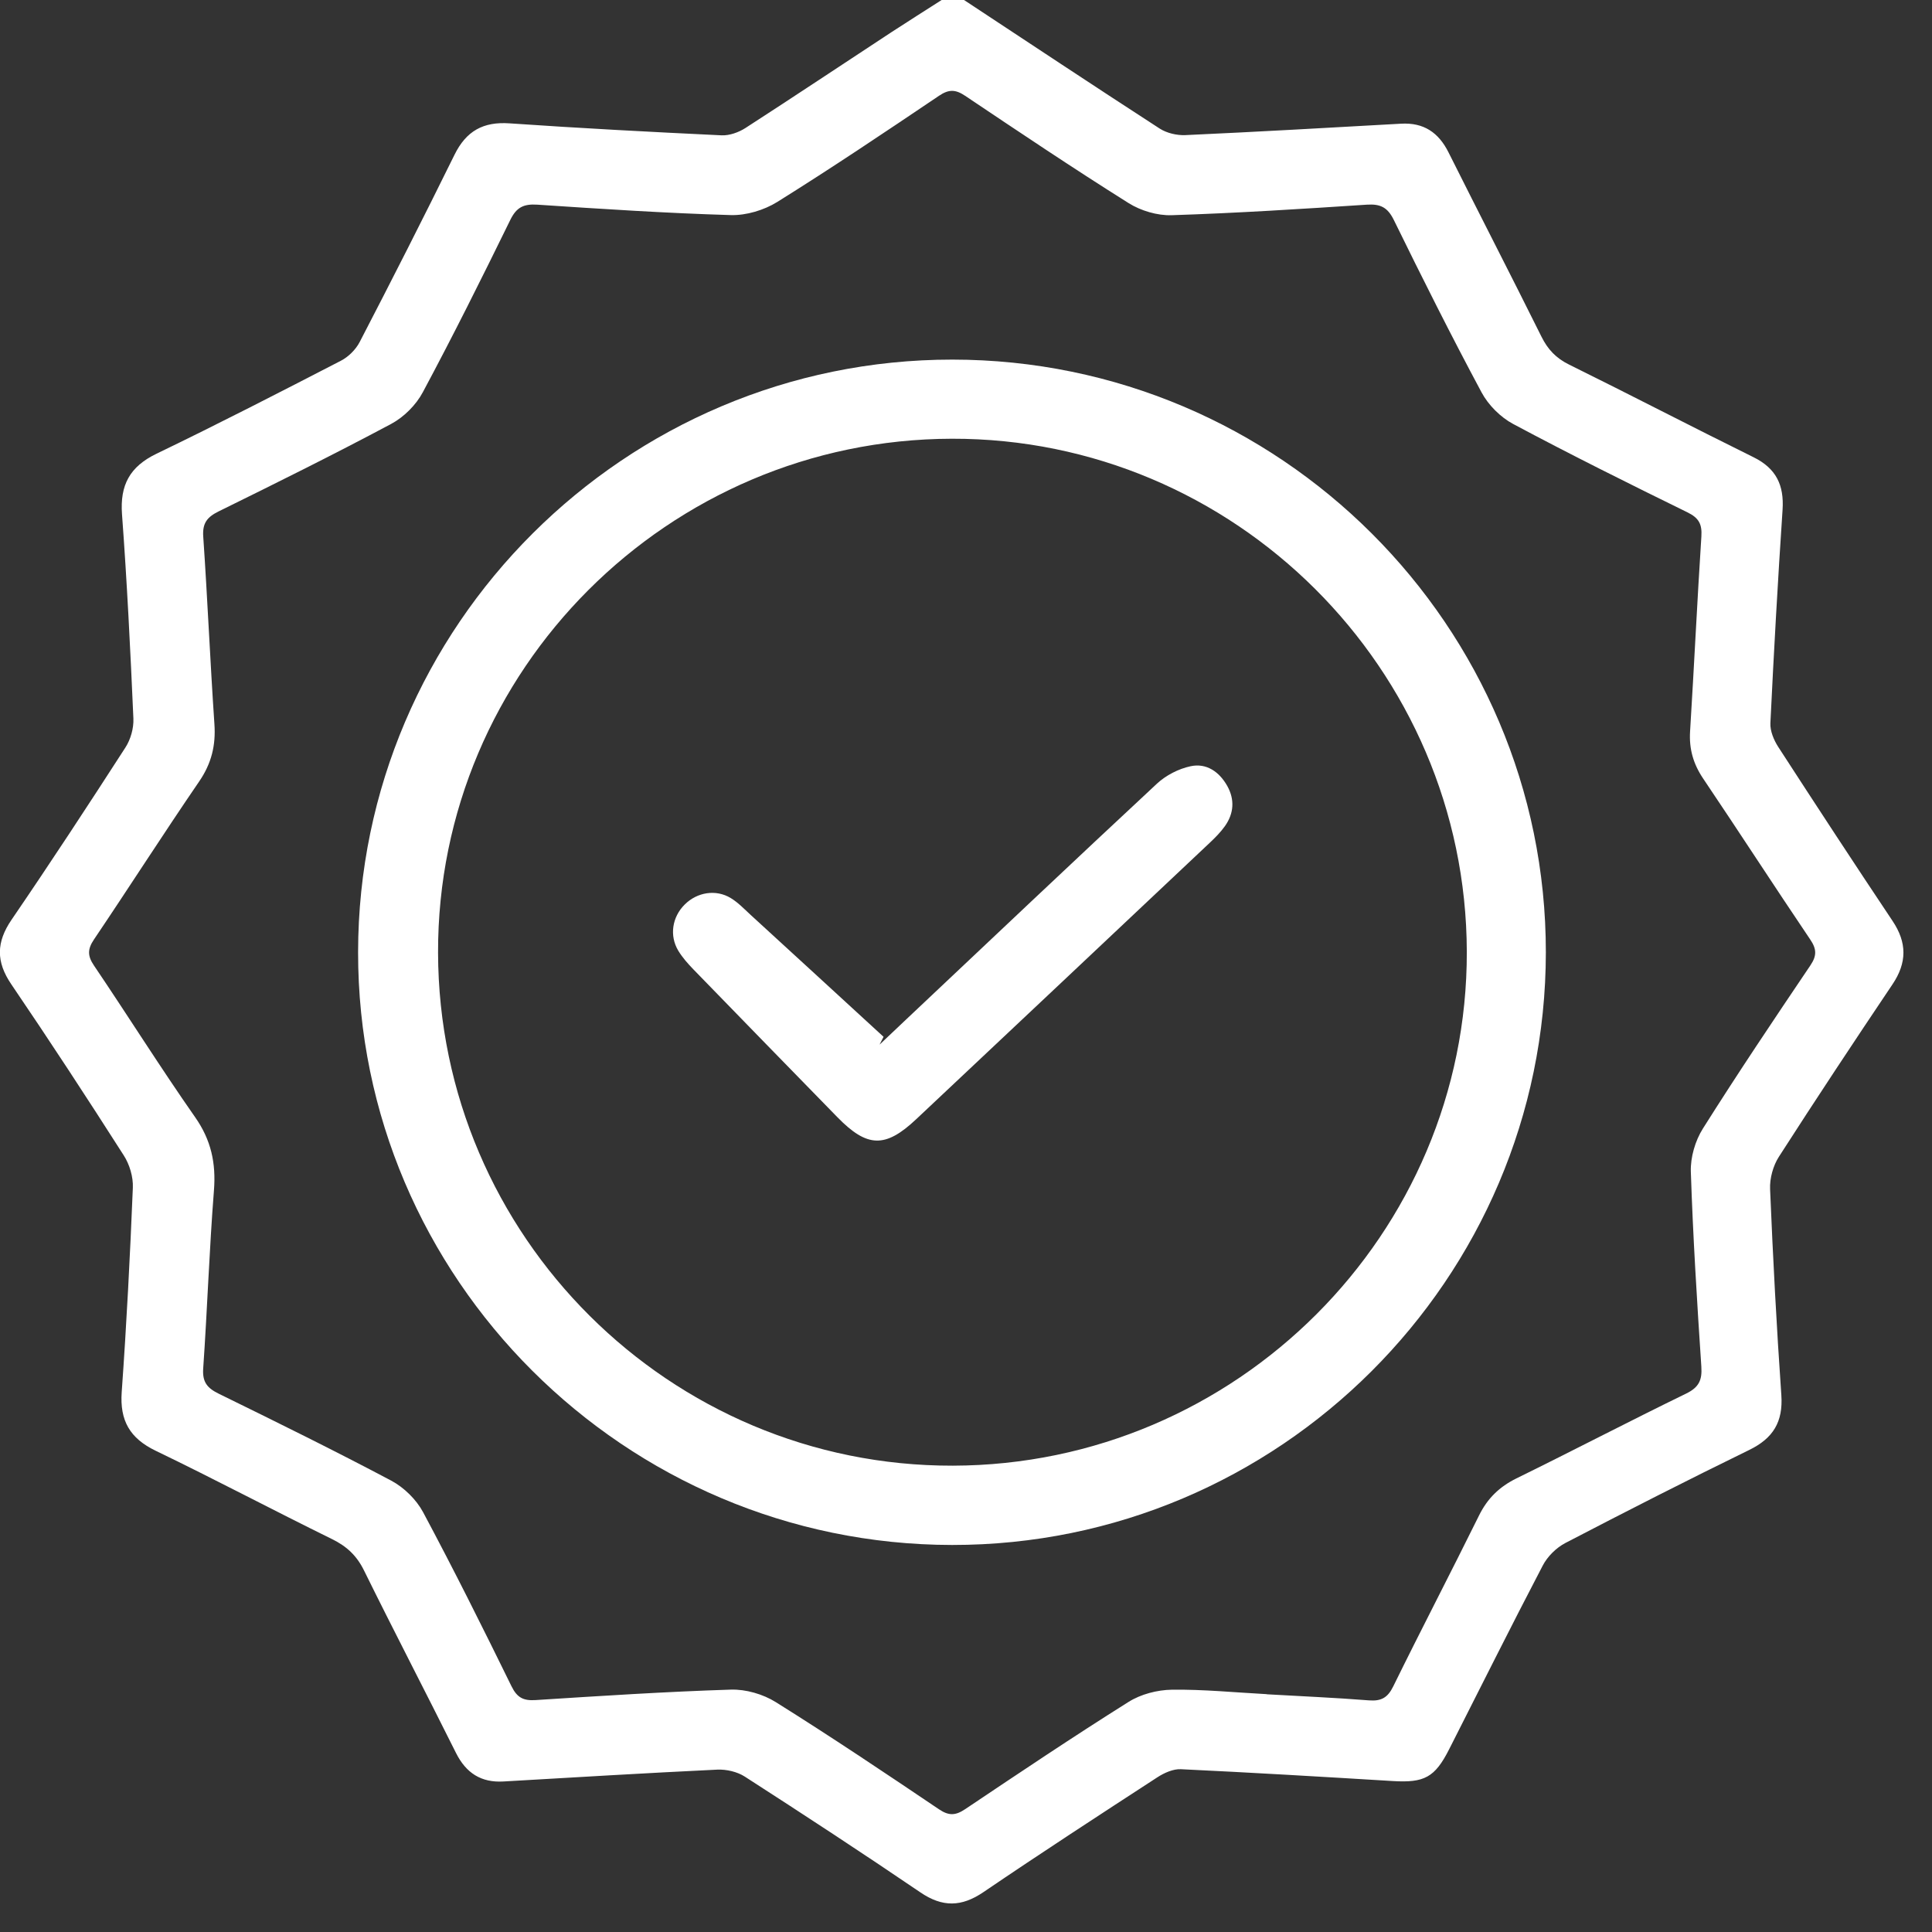
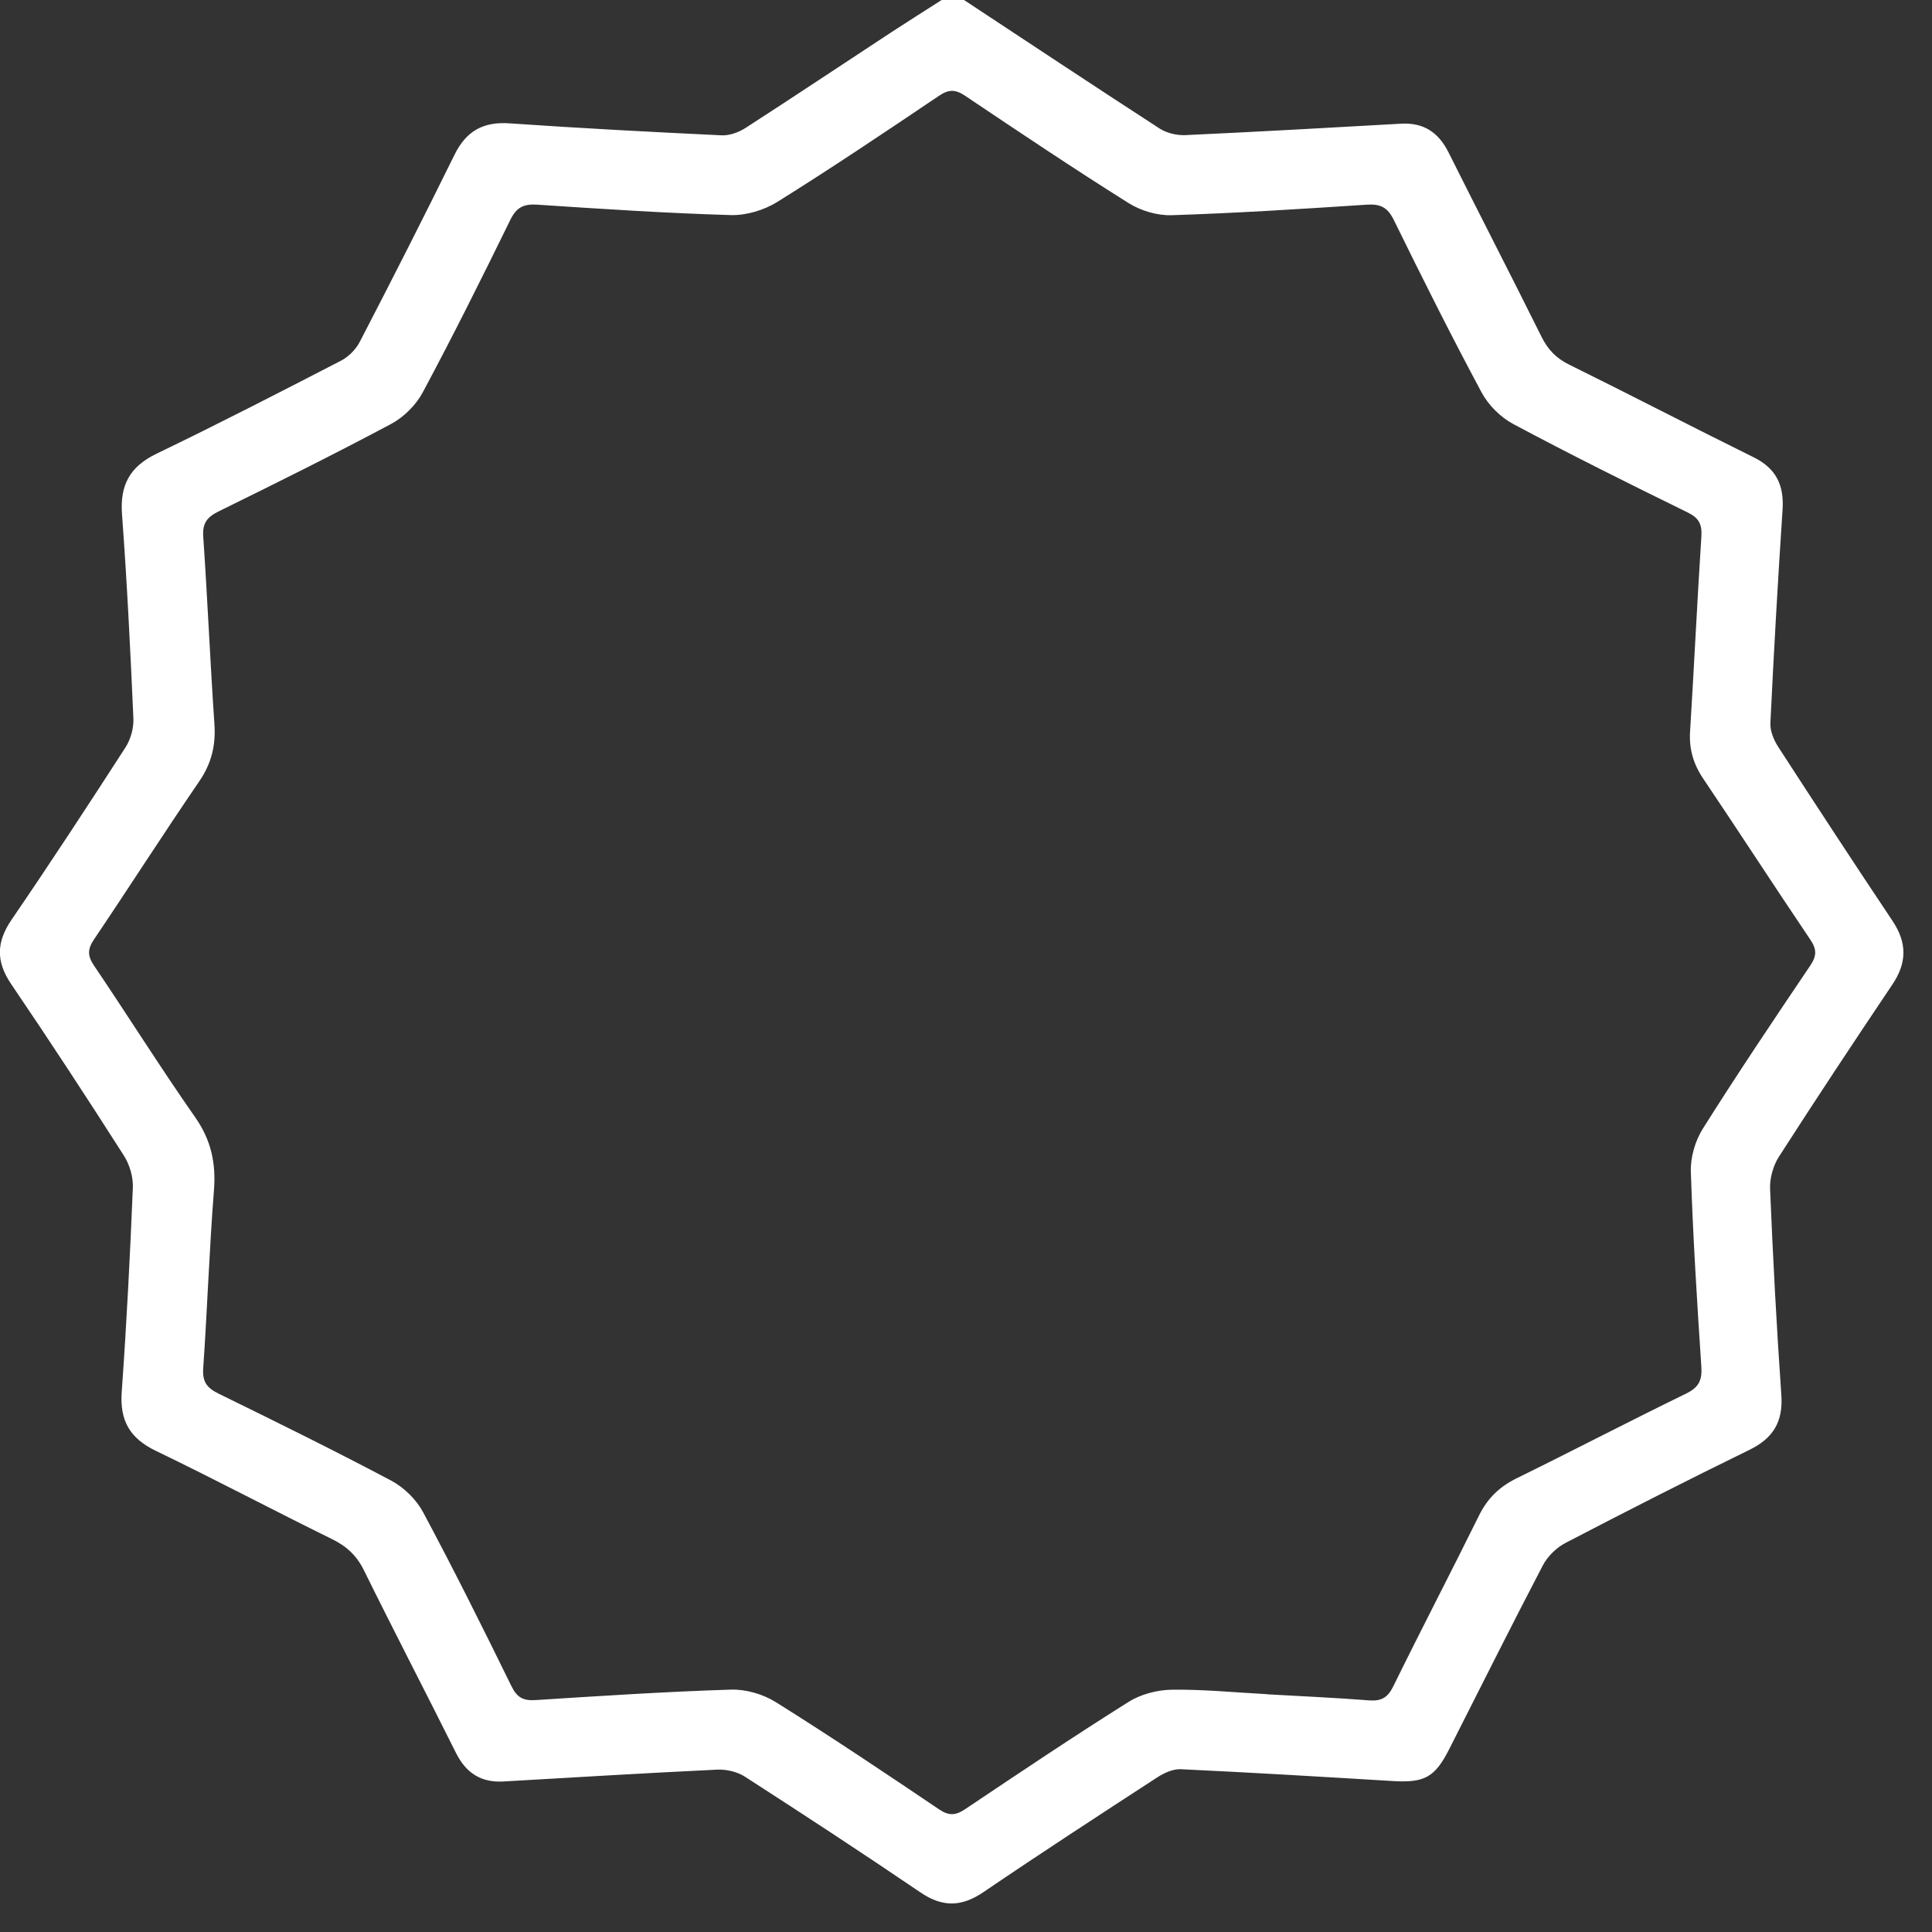
<svg xmlns="http://www.w3.org/2000/svg" width="46" height="46" viewBox="0 0 46 46" fill="none">
  <rect x="0" y="0" width="46" height="46" fill="#333333" stroke="none" />
  <g clip-path="url(#clip0_1033_41847)">
    <path d="M22.953 0C24.503 1.022 26.05 2.05 27.61 3.06C27.779 3.169 28.019 3.226 28.223 3.217C29.936 3.139 31.647 3.041 33.36 2.945C33.897 2.915 34.251 3.153 34.489 3.629C35.221 5.093 35.972 6.547 36.7 8.013C36.852 8.32 37.048 8.527 37.358 8.68C38.827 9.405 40.281 10.161 41.75 10.886C42.29 11.152 42.481 11.552 42.442 12.137C42.329 13.83 42.234 15.525 42.152 17.22C42.144 17.405 42.234 17.62 42.338 17.782C43.237 19.17 44.142 20.552 45.06 21.926C45.407 22.444 45.406 22.921 45.059 23.437C44.145 24.797 43.24 26.163 42.355 27.541C42.216 27.757 42.134 28.057 42.145 28.314C42.213 29.95 42.299 31.587 42.413 33.22C42.456 33.853 42.219 34.243 41.654 34.52C40.182 35.239 38.722 35.982 37.269 36.739C37.053 36.852 36.844 37.06 36.732 37.275C35.974 38.726 35.244 40.191 34.503 41.65C34.163 42.32 33.913 42.451 33.165 42.406C31.483 42.304 29.801 42.204 28.117 42.124C27.933 42.115 27.719 42.211 27.556 42.317C26.17 43.218 24.783 44.121 23.416 45.05C22.893 45.406 22.438 45.414 21.913 45.056C20.533 44.118 19.136 43.204 17.733 42.3C17.553 42.184 17.296 42.125 17.08 42.134C15.382 42.215 13.685 42.318 11.989 42.416C11.454 42.448 11.096 42.214 10.857 41.737C10.133 40.285 9.384 38.847 8.667 37.392C8.494 37.04 8.257 36.818 7.907 36.646C6.503 35.957 5.121 35.223 3.711 34.544C3.091 34.246 2.849 33.824 2.898 33.141C3.014 31.522 3.097 29.901 3.163 28.279C3.174 28.022 3.085 27.724 2.945 27.507C2.071 26.139 1.183 24.78 0.27 23.437C-0.097 22.898 -0.091 22.434 0.276 21.897C1.2 20.545 2.098 19.174 2.986 17.798C3.111 17.605 3.186 17.337 3.176 17.108C3.105 15.487 3.025 13.864 2.905 12.246C2.854 11.548 3.09 11.11 3.728 10.802C5.203 10.091 6.66 9.341 8.115 8.59C8.296 8.497 8.471 8.323 8.564 8.143C9.331 6.664 10.086 5.179 10.822 3.684C11.101 3.118 11.506 2.893 12.134 2.937C13.815 3.053 15.498 3.142 17.181 3.222C17.368 3.23 17.586 3.152 17.747 3.049C18.913 2.296 20.067 1.526 21.228 0.764C21.625 0.505 22.024 0.254 22.42 0C22.598 0 22.775 0 22.953 0ZM30.161 40.338V40.34C30.973 40.387 31.785 40.421 32.595 40.485C32.888 40.507 33.04 40.422 33.173 40.151C33.843 38.787 34.545 37.44 35.217 36.079C35.417 35.675 35.7 35.4 36.105 35.2C37.456 34.537 38.791 33.84 40.145 33.181C40.449 33.033 40.53 32.862 40.508 32.538C40.405 30.991 40.309 29.445 40.258 27.897C40.247 27.555 40.362 27.161 40.545 26.871C41.371 25.56 42.235 24.274 43.102 22.989C43.26 22.756 43.256 22.598 43.1 22.368C42.241 21.096 41.408 19.808 40.55 18.535C40.316 18.187 40.214 17.83 40.24 17.414C40.336 15.867 40.409 14.319 40.509 12.773C40.528 12.479 40.449 12.331 40.176 12.198C38.785 11.516 37.397 10.826 36.03 10.096C35.727 9.935 35.437 9.645 35.275 9.342C34.551 7.992 33.864 6.62 33.189 5.243C33.041 4.939 32.871 4.852 32.545 4.873C30.996 4.975 29.447 5.074 27.897 5.124C27.555 5.135 27.161 5.018 26.869 4.834C25.556 4.01 24.269 3.146 22.981 2.282C22.751 2.127 22.592 2.122 22.358 2.28C21.085 3.138 19.81 3.995 18.507 4.808C18.192 5.004 17.767 5.132 17.398 5.121C15.862 5.076 14.328 4.975 12.793 4.873C12.469 4.852 12.297 4.934 12.149 5.238C11.475 6.615 10.791 7.988 10.067 9.339C9.906 9.642 9.616 9.932 9.312 10.094C7.959 10.816 6.583 11.498 5.206 12.176C4.932 12.311 4.817 12.455 4.839 12.775C4.941 14.261 5.004 15.751 5.105 17.238C5.141 17.749 5.034 18.181 4.741 18.608C3.891 19.85 3.08 21.119 2.239 22.366C2.082 22.598 2.081 22.759 2.239 22.991C3.049 24.189 3.818 25.416 4.646 26.6C5.027 27.144 5.145 27.694 5.094 28.343C4.983 29.755 4.936 31.172 4.838 32.585C4.816 32.907 4.934 33.049 5.207 33.183C6.586 33.859 7.963 34.537 9.318 35.255C9.621 35.417 9.913 35.704 10.075 36.007C10.805 37.372 11.496 38.757 12.178 40.148C12.312 40.422 12.463 40.497 12.753 40.478C14.302 40.379 15.851 40.278 17.401 40.229C17.757 40.218 18.168 40.337 18.47 40.526C19.784 41.348 21.072 42.212 22.358 43.079C22.594 43.238 22.753 43.228 22.982 43.074C24.27 42.21 25.558 41.346 26.87 40.522C27.162 40.338 27.552 40.237 27.899 40.231C28.651 40.221 29.404 40.297 30.157 40.337L30.161 40.338Z" fill="white" />
-     <path d="M8.526 22.67C8.534 14.897 14.888 8.561 22.673 8.562C30.465 8.564 36.81 14.9 36.806 22.676C36.801 30.455 30.449 36.794 22.667 36.785C14.875 36.776 8.517 30.43 8.526 22.67ZM34.924 22.66C34.907 15.923 29.392 10.43 22.661 10.446C15.909 10.462 10.413 15.963 10.43 22.685C10.447 29.431 15.948 34.912 22.686 34.897C29.438 34.882 34.94 29.379 34.924 22.659V22.66Z" fill="white" />
-     <path d="M20.943 24.871C21.156 24.669 21.368 24.468 21.581 24.267C23.568 22.394 25.551 20.515 27.549 18.656C27.762 18.459 28.061 18.305 28.346 18.244C28.724 18.162 29.03 18.375 29.22 18.712C29.402 19.038 29.379 19.368 29.164 19.671C29.063 19.813 28.936 19.941 28.808 20.062C26.477 22.259 24.146 24.456 21.813 26.649C21.077 27.341 20.647 27.326 19.938 26.6C18.795 25.428 17.65 24.256 16.509 23.08C16.377 22.944 16.247 22.797 16.149 22.635C15.934 22.276 16.004 21.834 16.301 21.538C16.596 21.242 17.045 21.167 17.4 21.383C17.573 21.488 17.719 21.642 17.87 21.781C18.927 22.748 19.982 23.717 21.037 24.686C21.006 24.747 20.975 24.808 20.943 24.87V24.871Z" fill="white" />
  </g>
  <defs>
    <clipPath id="clip0_1033_41847">
      <rect width="45.32" height="45.32" fill="white" />
    </clipPath>
  </defs>
</svg>